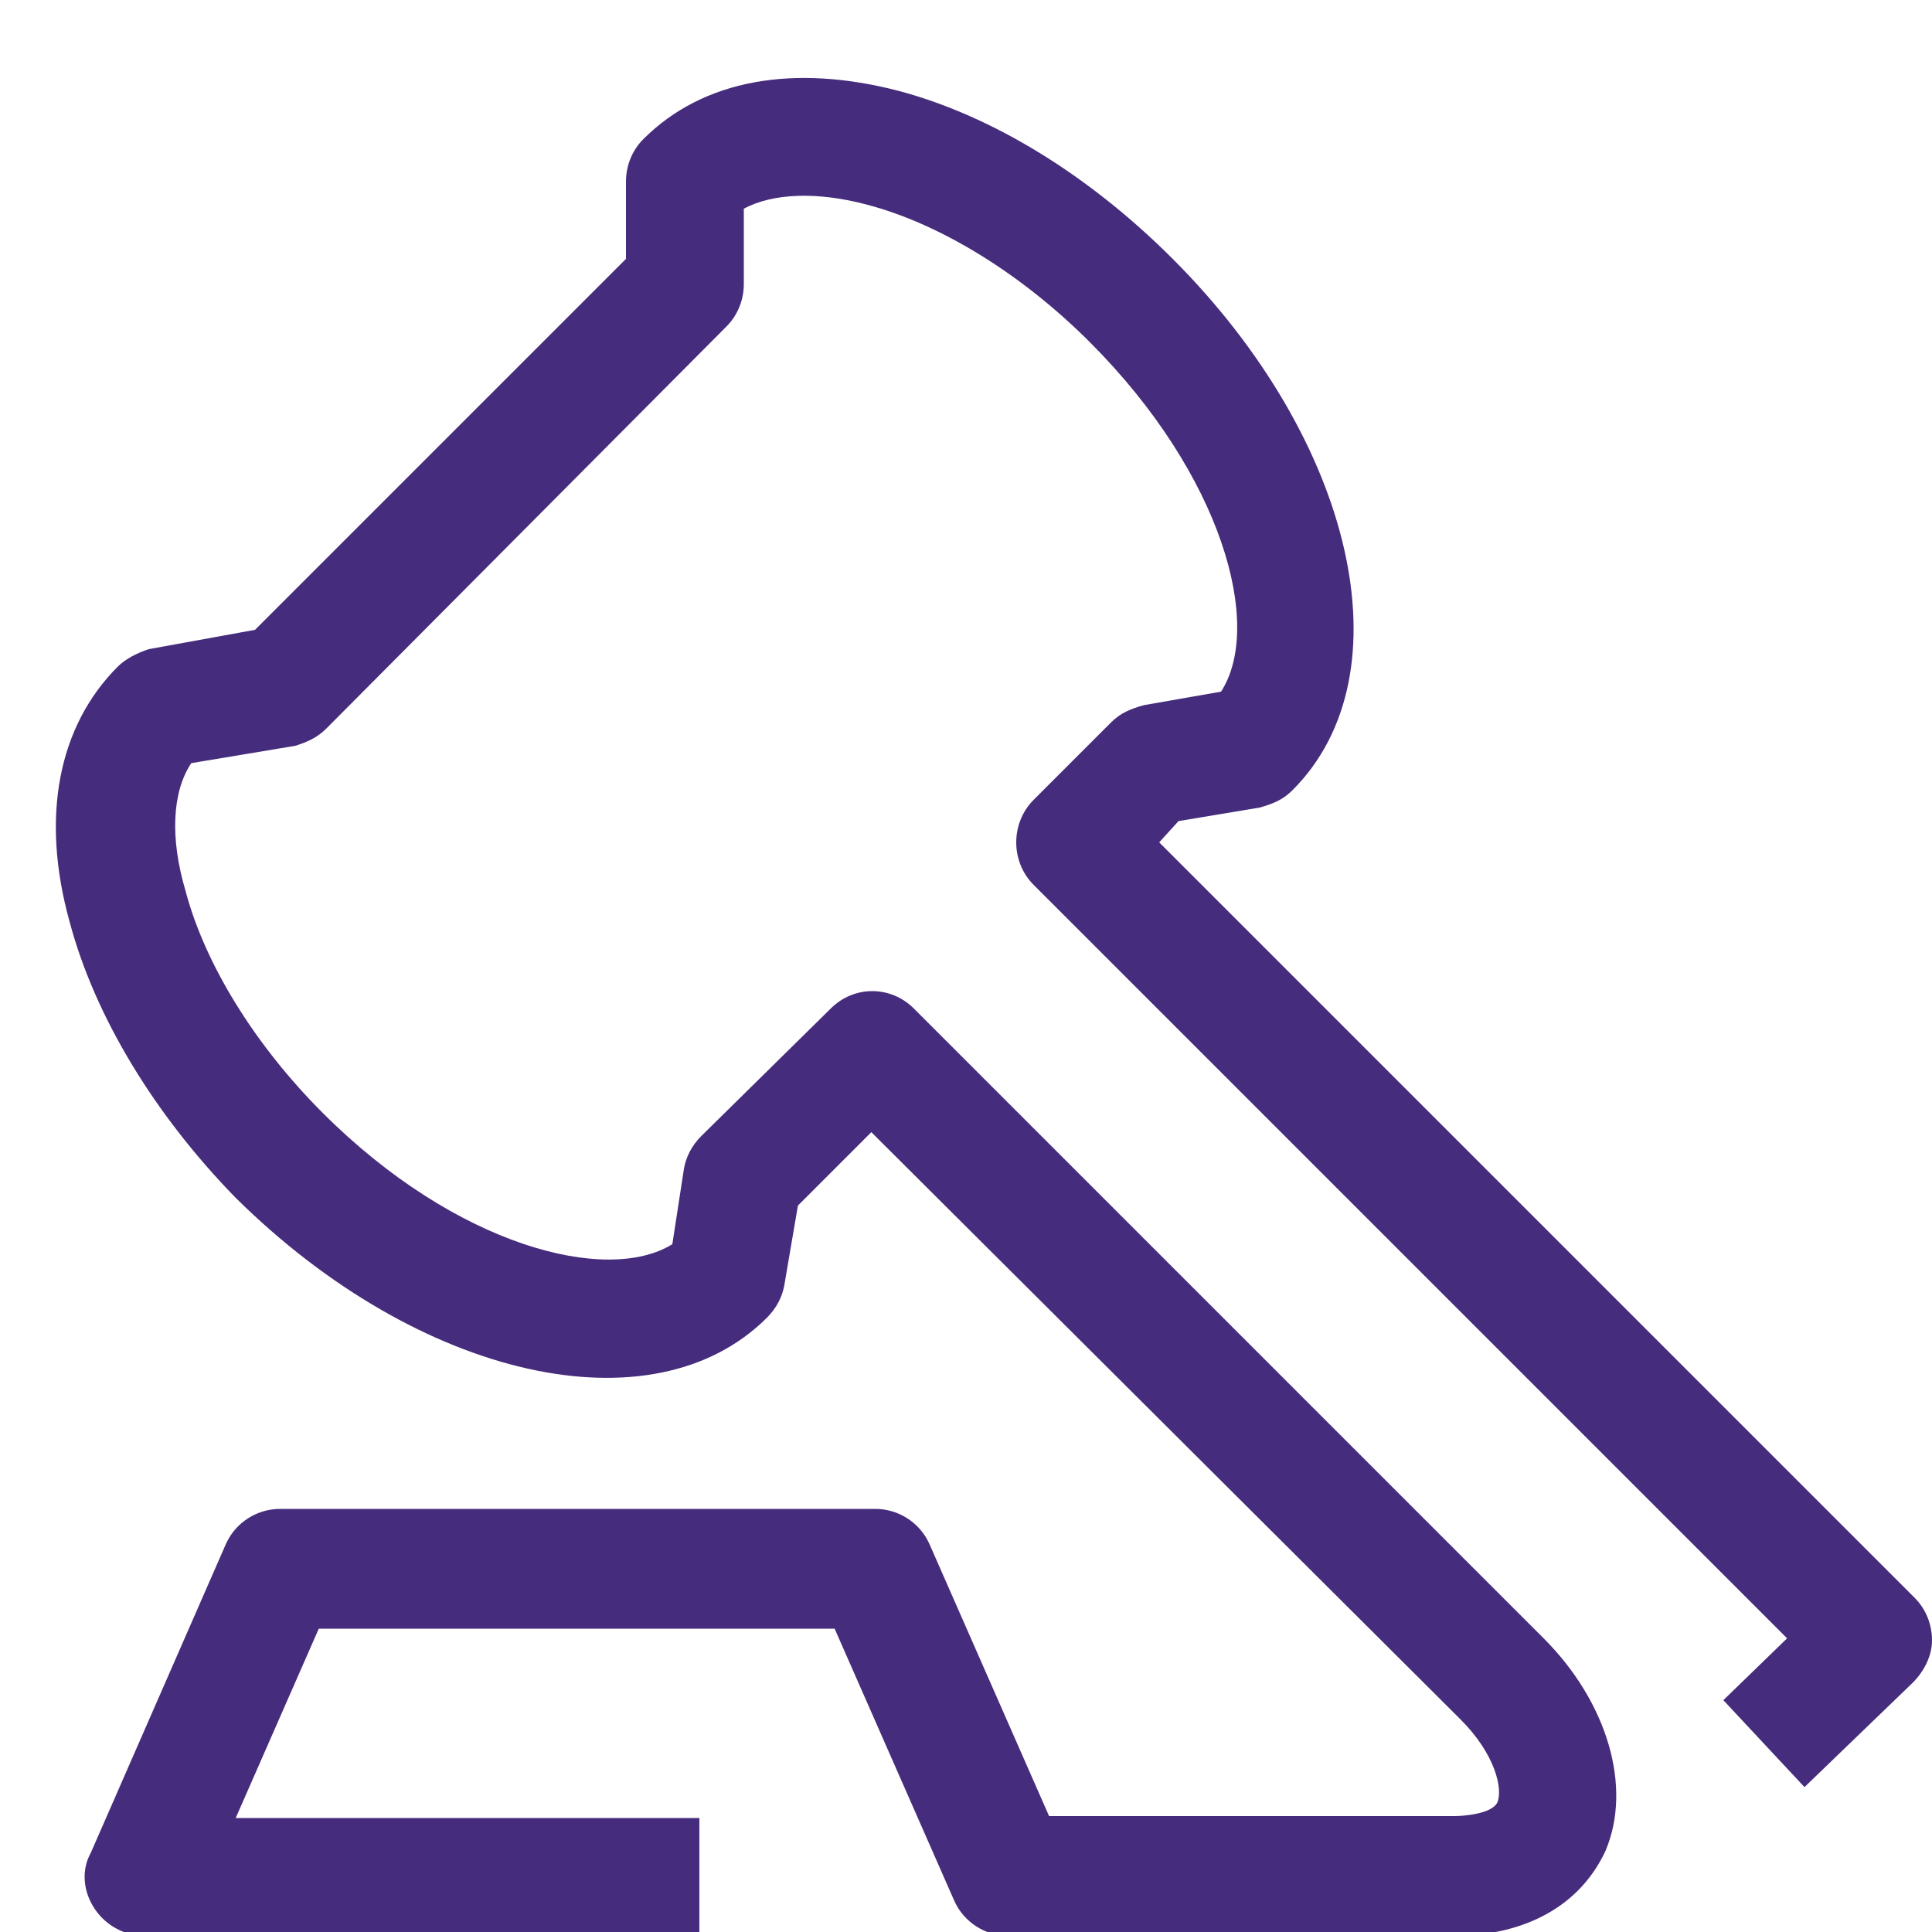
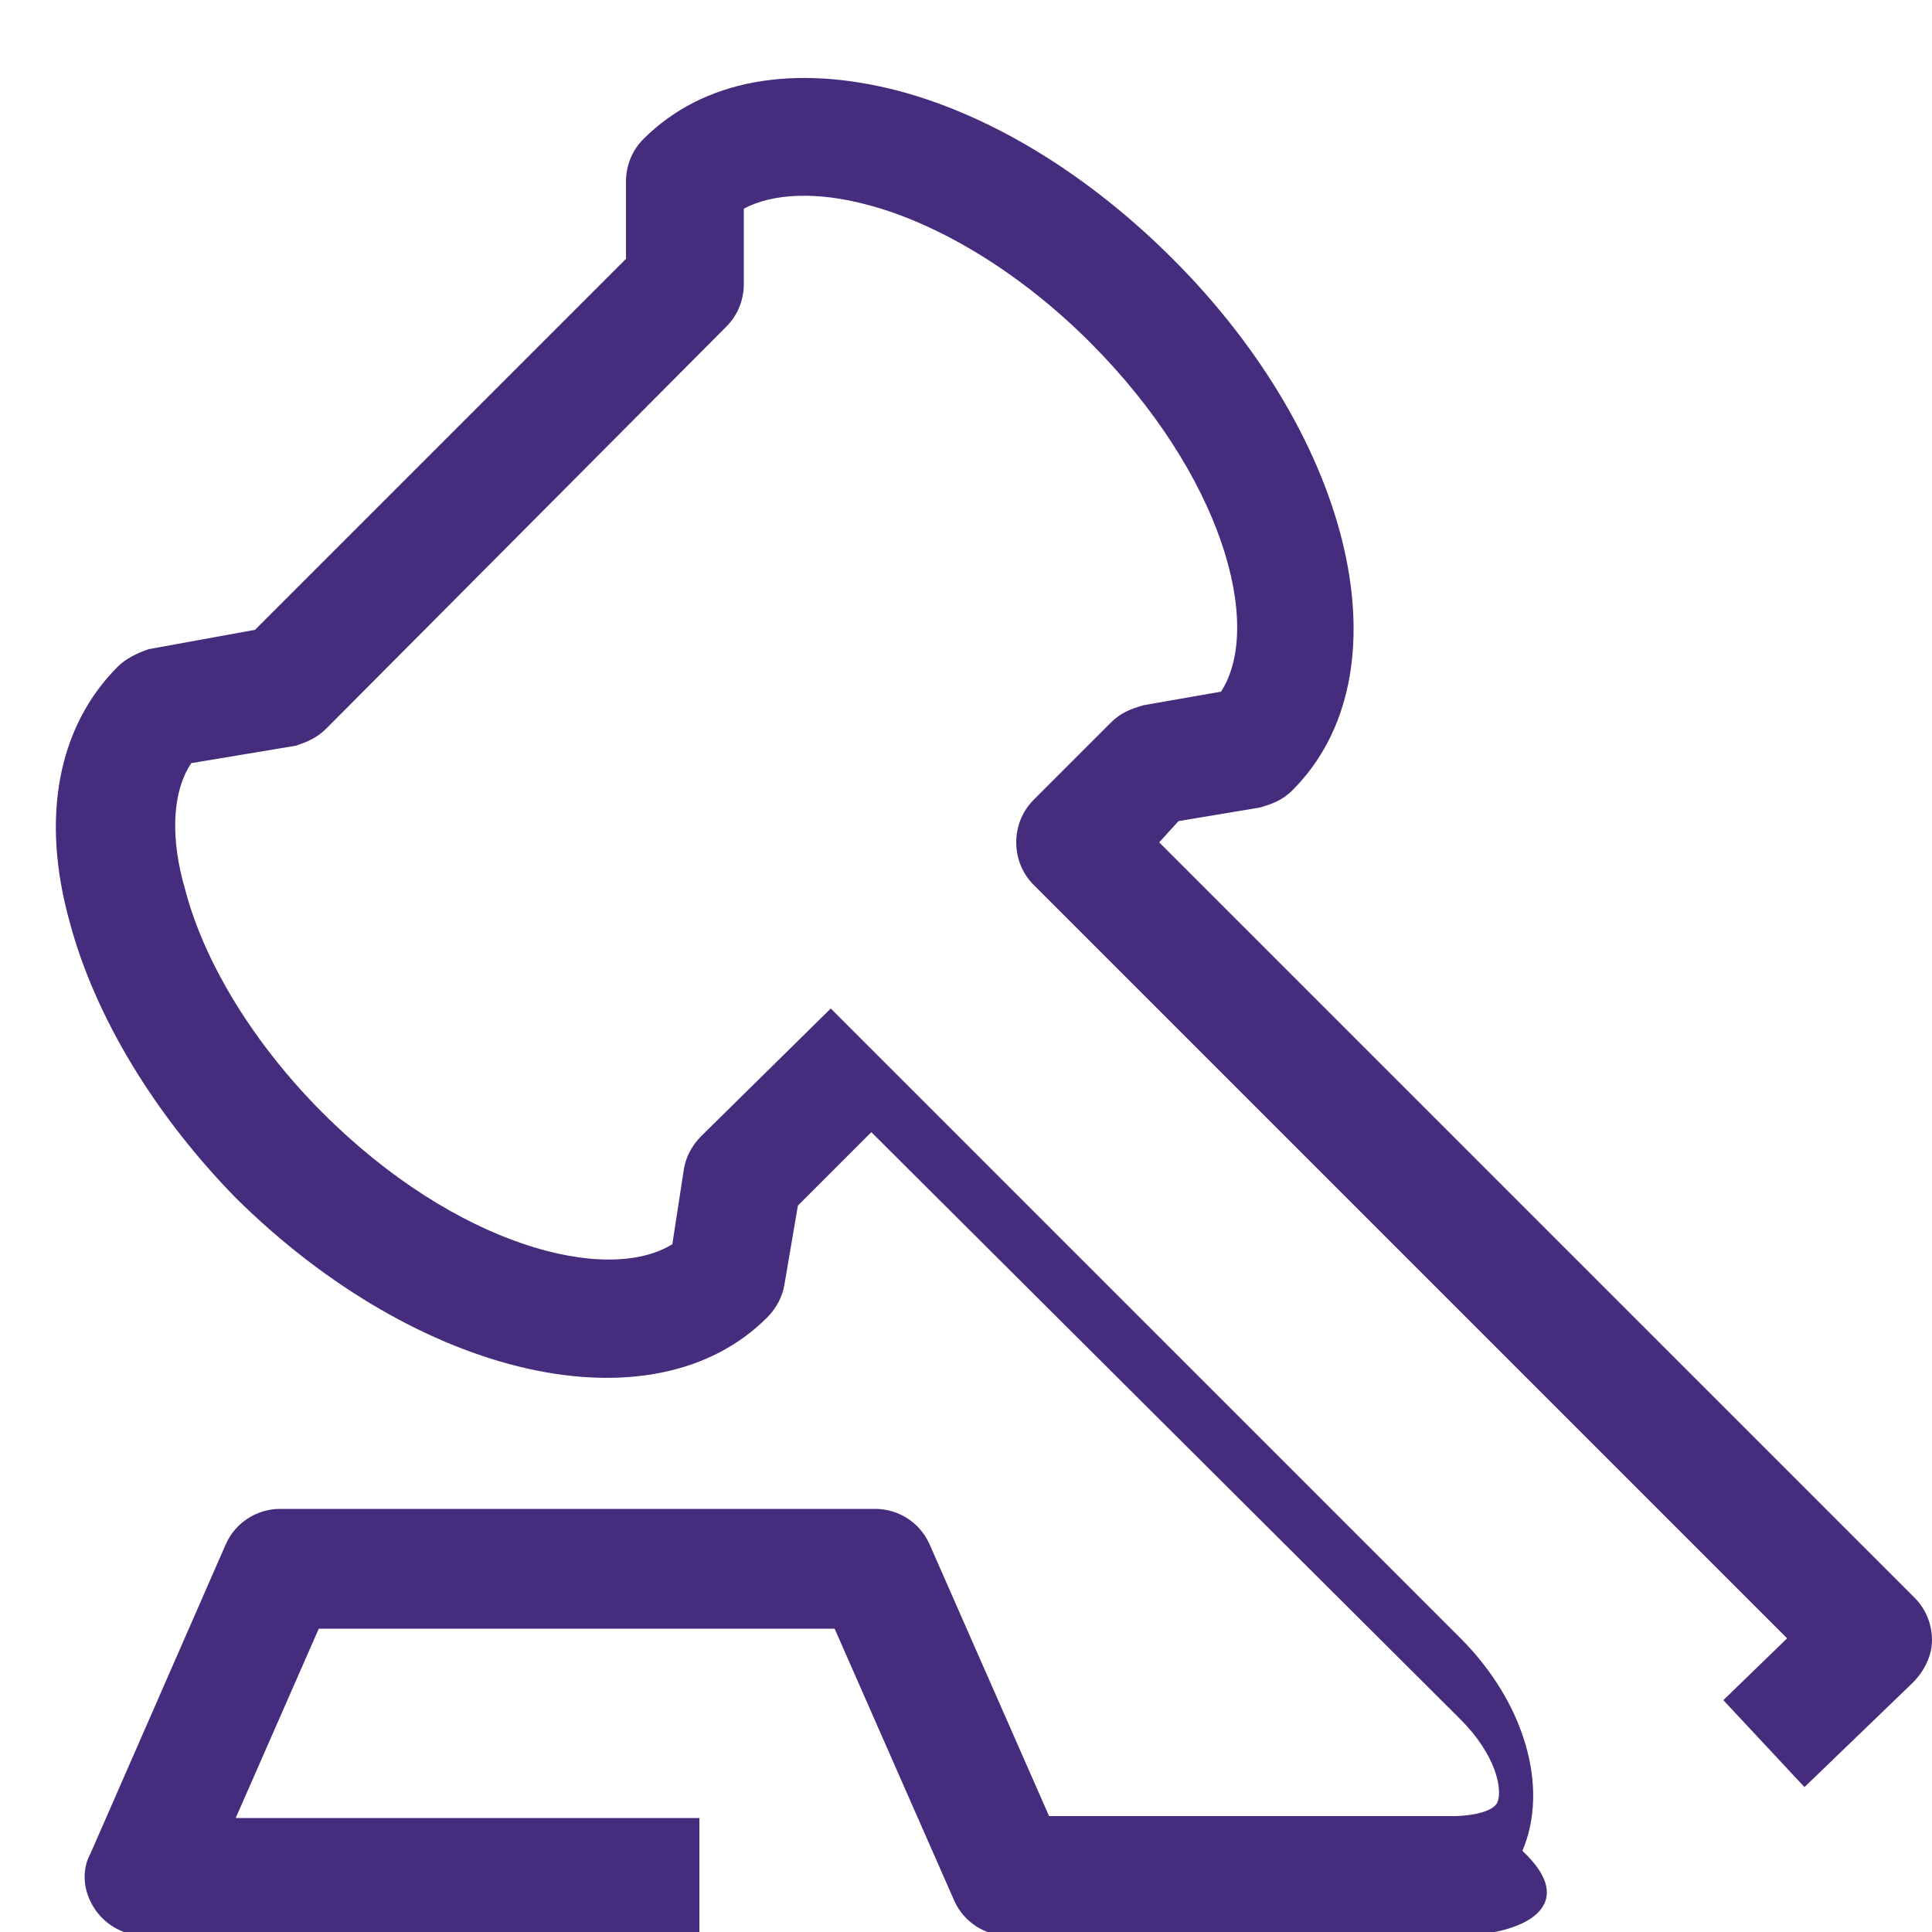
<svg xmlns="http://www.w3.org/2000/svg" version="1.1" id="Layer_1" x="0px" y="0px" viewBox="0 0 100 100" style="enable-background:new 0 0 100 100;" xml:space="preserve">
  <style type="text/css">
	.st0{fill:#462C7C;}
</style>
-   <path class="st0" d="M75.2,100.2h-23c-1.2,0-2.3-0.7-2.8-1.8l-6.2-14.1H16.5l-4.3,9.8h24v6.1H7.5c-1,0-2-0.5-2.6-1.4s-0.7-2-0.2-2.9  l7-16c0.5-1.1,1.6-1.8,2.8-1.8h30.8c1.2,0,2.3,0.7,2.8,1.8l6.2,14.1h21c0.4,0,1.9-0.1,2.2-0.7c0.3-0.7-0.1-2.5-1.9-4.3L45.1,58.6  l-3.8,3.8l-0.7,4.1c-0.1,0.6-0.4,1.2-0.9,1.7c-5.9,5.9-18,3.2-27.5-6.2C8,57.7,4.9,52.6,3.6,47.7C2.1,42.3,3,37.6,6.1,34.5  c0.4-0.4,1-0.7,1.6-0.9l5.5-1l19.2-19.2V9.4c0-0.8,0.3-1.6,0.9-2.2c3.1-3.1,7.8-3.9,13.2-2.5c4.9,1.3,9.9,4.4,14.2,8.7  c9.4,9.4,12.2,21.5,6.2,27.5c-0.5,0.5-1,0.7-1.7,0.9l-4.2,0.7L60,43.6l39.1,39.1c0.6,0.6,0.9,1.4,0.9,2.2c0,0.8-0.4,1.6-1,2.2  l-5.6,5.4L89.2,88l3.3-3.2l-39-39c-0.6-0.6-0.9-1.4-0.9-2.2c0-0.8,0.3-1.6,0.9-2.2l4-4c0.5-0.5,1-0.7,1.7-0.9l4-0.7  c2.2-3.4,0.1-11.2-6.8-18.1c-3.5-3.5-7.7-6.1-11.5-7.1c-2.6-0.7-4.9-0.6-6.4,0.2v3.9c0,0.8-0.3,1.6-0.9,2.2L16.9,37.7  c-0.5,0.5-1,0.7-1.6,0.9l-5.4,0.9c-1,1.5-1.1,3.9-0.3,6.6c1,3.8,3.6,8,7.1,11.5c6.9,6.9,14.7,8.9,18.1,6.8l0.6-3.9  c0.1-0.6,0.4-1.2,0.9-1.7l6.7-6.6c1.2-1.2,3.1-1.2,4.3,0l32.6,32.6c3.3,3.3,4.6,7.7,3.2,11C81.8,98.6,79,100.2,75.2,100.2" />
+   <path class="st0" d="M75.2,100.2h-23c-1.2,0-2.3-0.7-2.8-1.8l-6.2-14.1H16.5l-4.3,9.8h24v6.1H7.5c-1,0-2-0.5-2.6-1.4s-0.7-2-0.2-2.9  l7-16c0.5-1.1,1.6-1.8,2.8-1.8h30.8c1.2,0,2.3,0.7,2.8,1.8l6.2,14.1h21c0.4,0,1.9-0.1,2.2-0.7c0.3-0.7-0.1-2.5-1.9-4.3L45.1,58.6  l-3.8,3.8l-0.7,4.1c-0.1,0.6-0.4,1.2-0.9,1.7c-5.9,5.9-18,3.2-27.5-6.2C8,57.7,4.9,52.6,3.6,47.7C2.1,42.3,3,37.6,6.1,34.5  c0.4-0.4,1-0.7,1.6-0.9l5.5-1l19.2-19.2V9.4c0-0.8,0.3-1.6,0.9-2.2c3.1-3.1,7.8-3.9,13.2-2.5c4.9,1.3,9.9,4.4,14.2,8.7  c9.4,9.4,12.2,21.5,6.2,27.5c-0.5,0.5-1,0.7-1.7,0.9l-4.2,0.7L60,43.6l39.1,39.1c0.6,0.6,0.9,1.4,0.9,2.2c0,0.8-0.4,1.6-1,2.2  l-5.6,5.4L89.2,88l3.3-3.2l-39-39c-0.6-0.6-0.9-1.4-0.9-2.2c0-0.8,0.3-1.6,0.9-2.2l4-4c0.5-0.5,1-0.7,1.7-0.9l4-0.7  c2.2-3.4,0.1-11.2-6.8-18.1c-3.5-3.5-7.7-6.1-11.5-7.1c-2.6-0.7-4.9-0.6-6.4,0.2v3.9c0,0.8-0.3,1.6-0.9,2.2L16.9,37.7  c-0.5,0.5-1,0.7-1.6,0.9l-5.4,0.9c-1,1.5-1.1,3.9-0.3,6.6c1,3.8,3.6,8,7.1,11.5c6.9,6.9,14.7,8.9,18.1,6.8l0.6-3.9  c0.1-0.6,0.4-1.2,0.9-1.7l6.7-6.6l32.6,32.6c3.3,3.3,4.6,7.7,3.2,11C81.8,98.6,79,100.2,75.2,100.2" />
</svg>